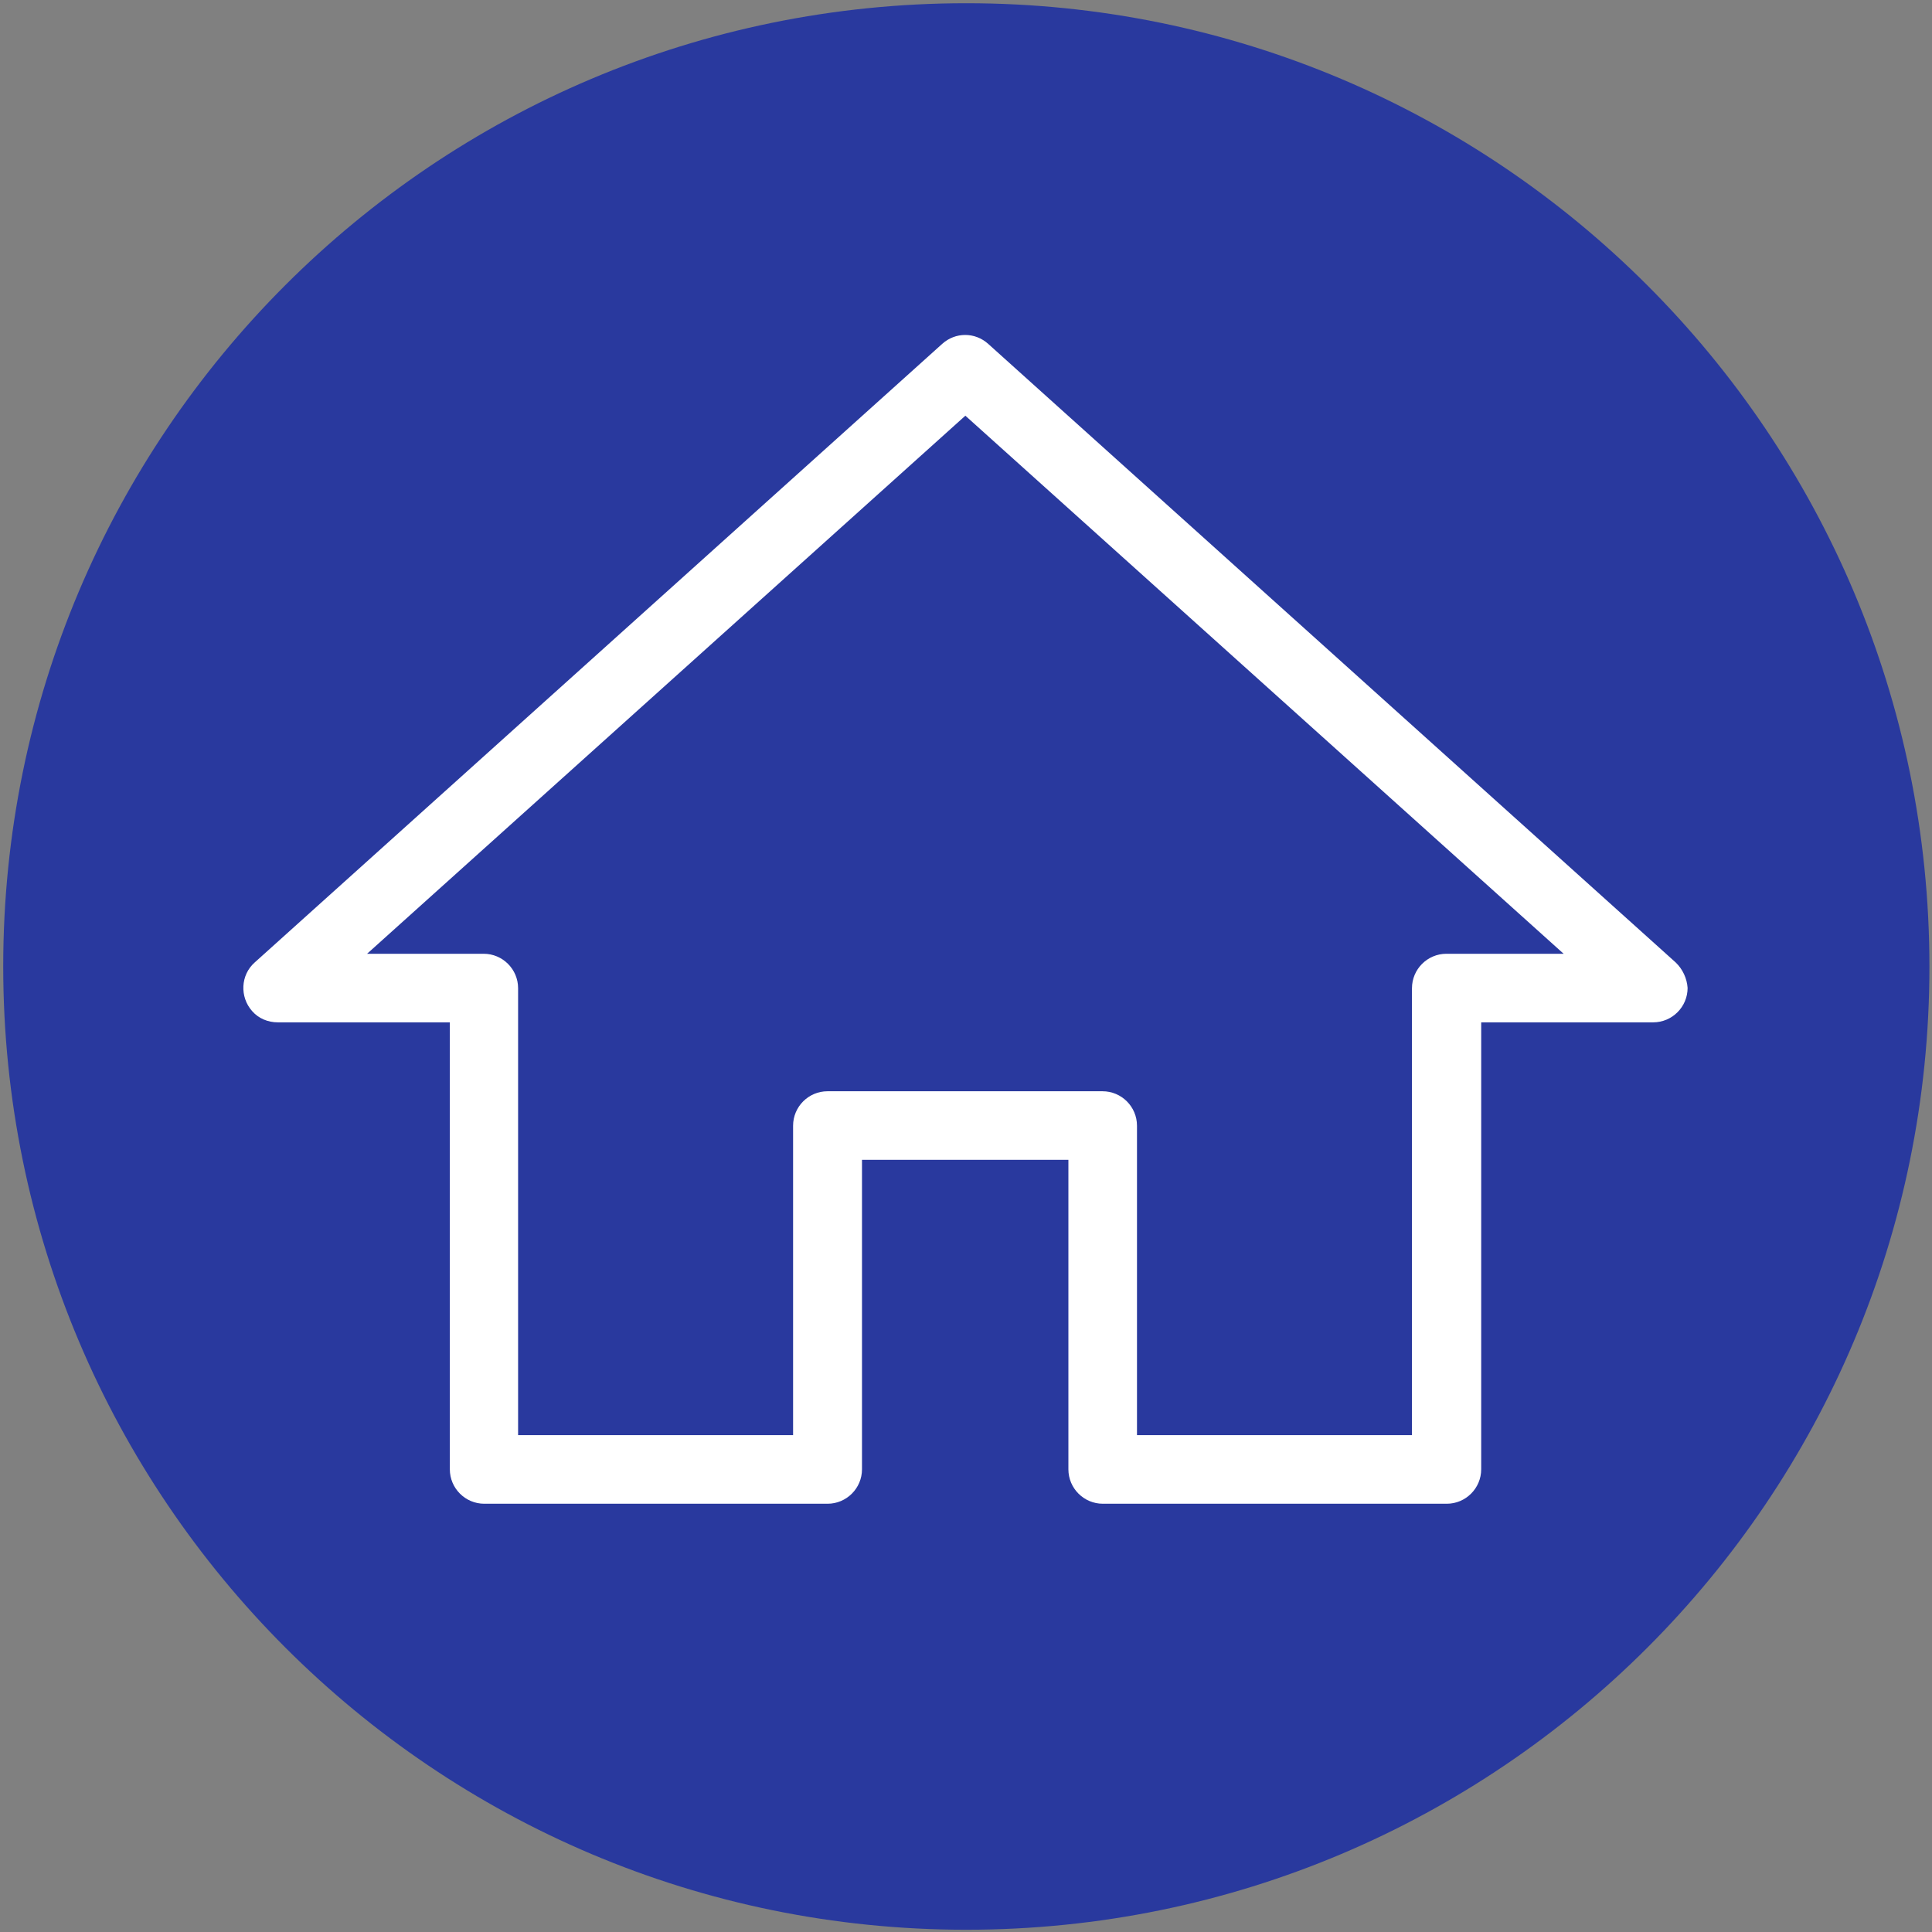
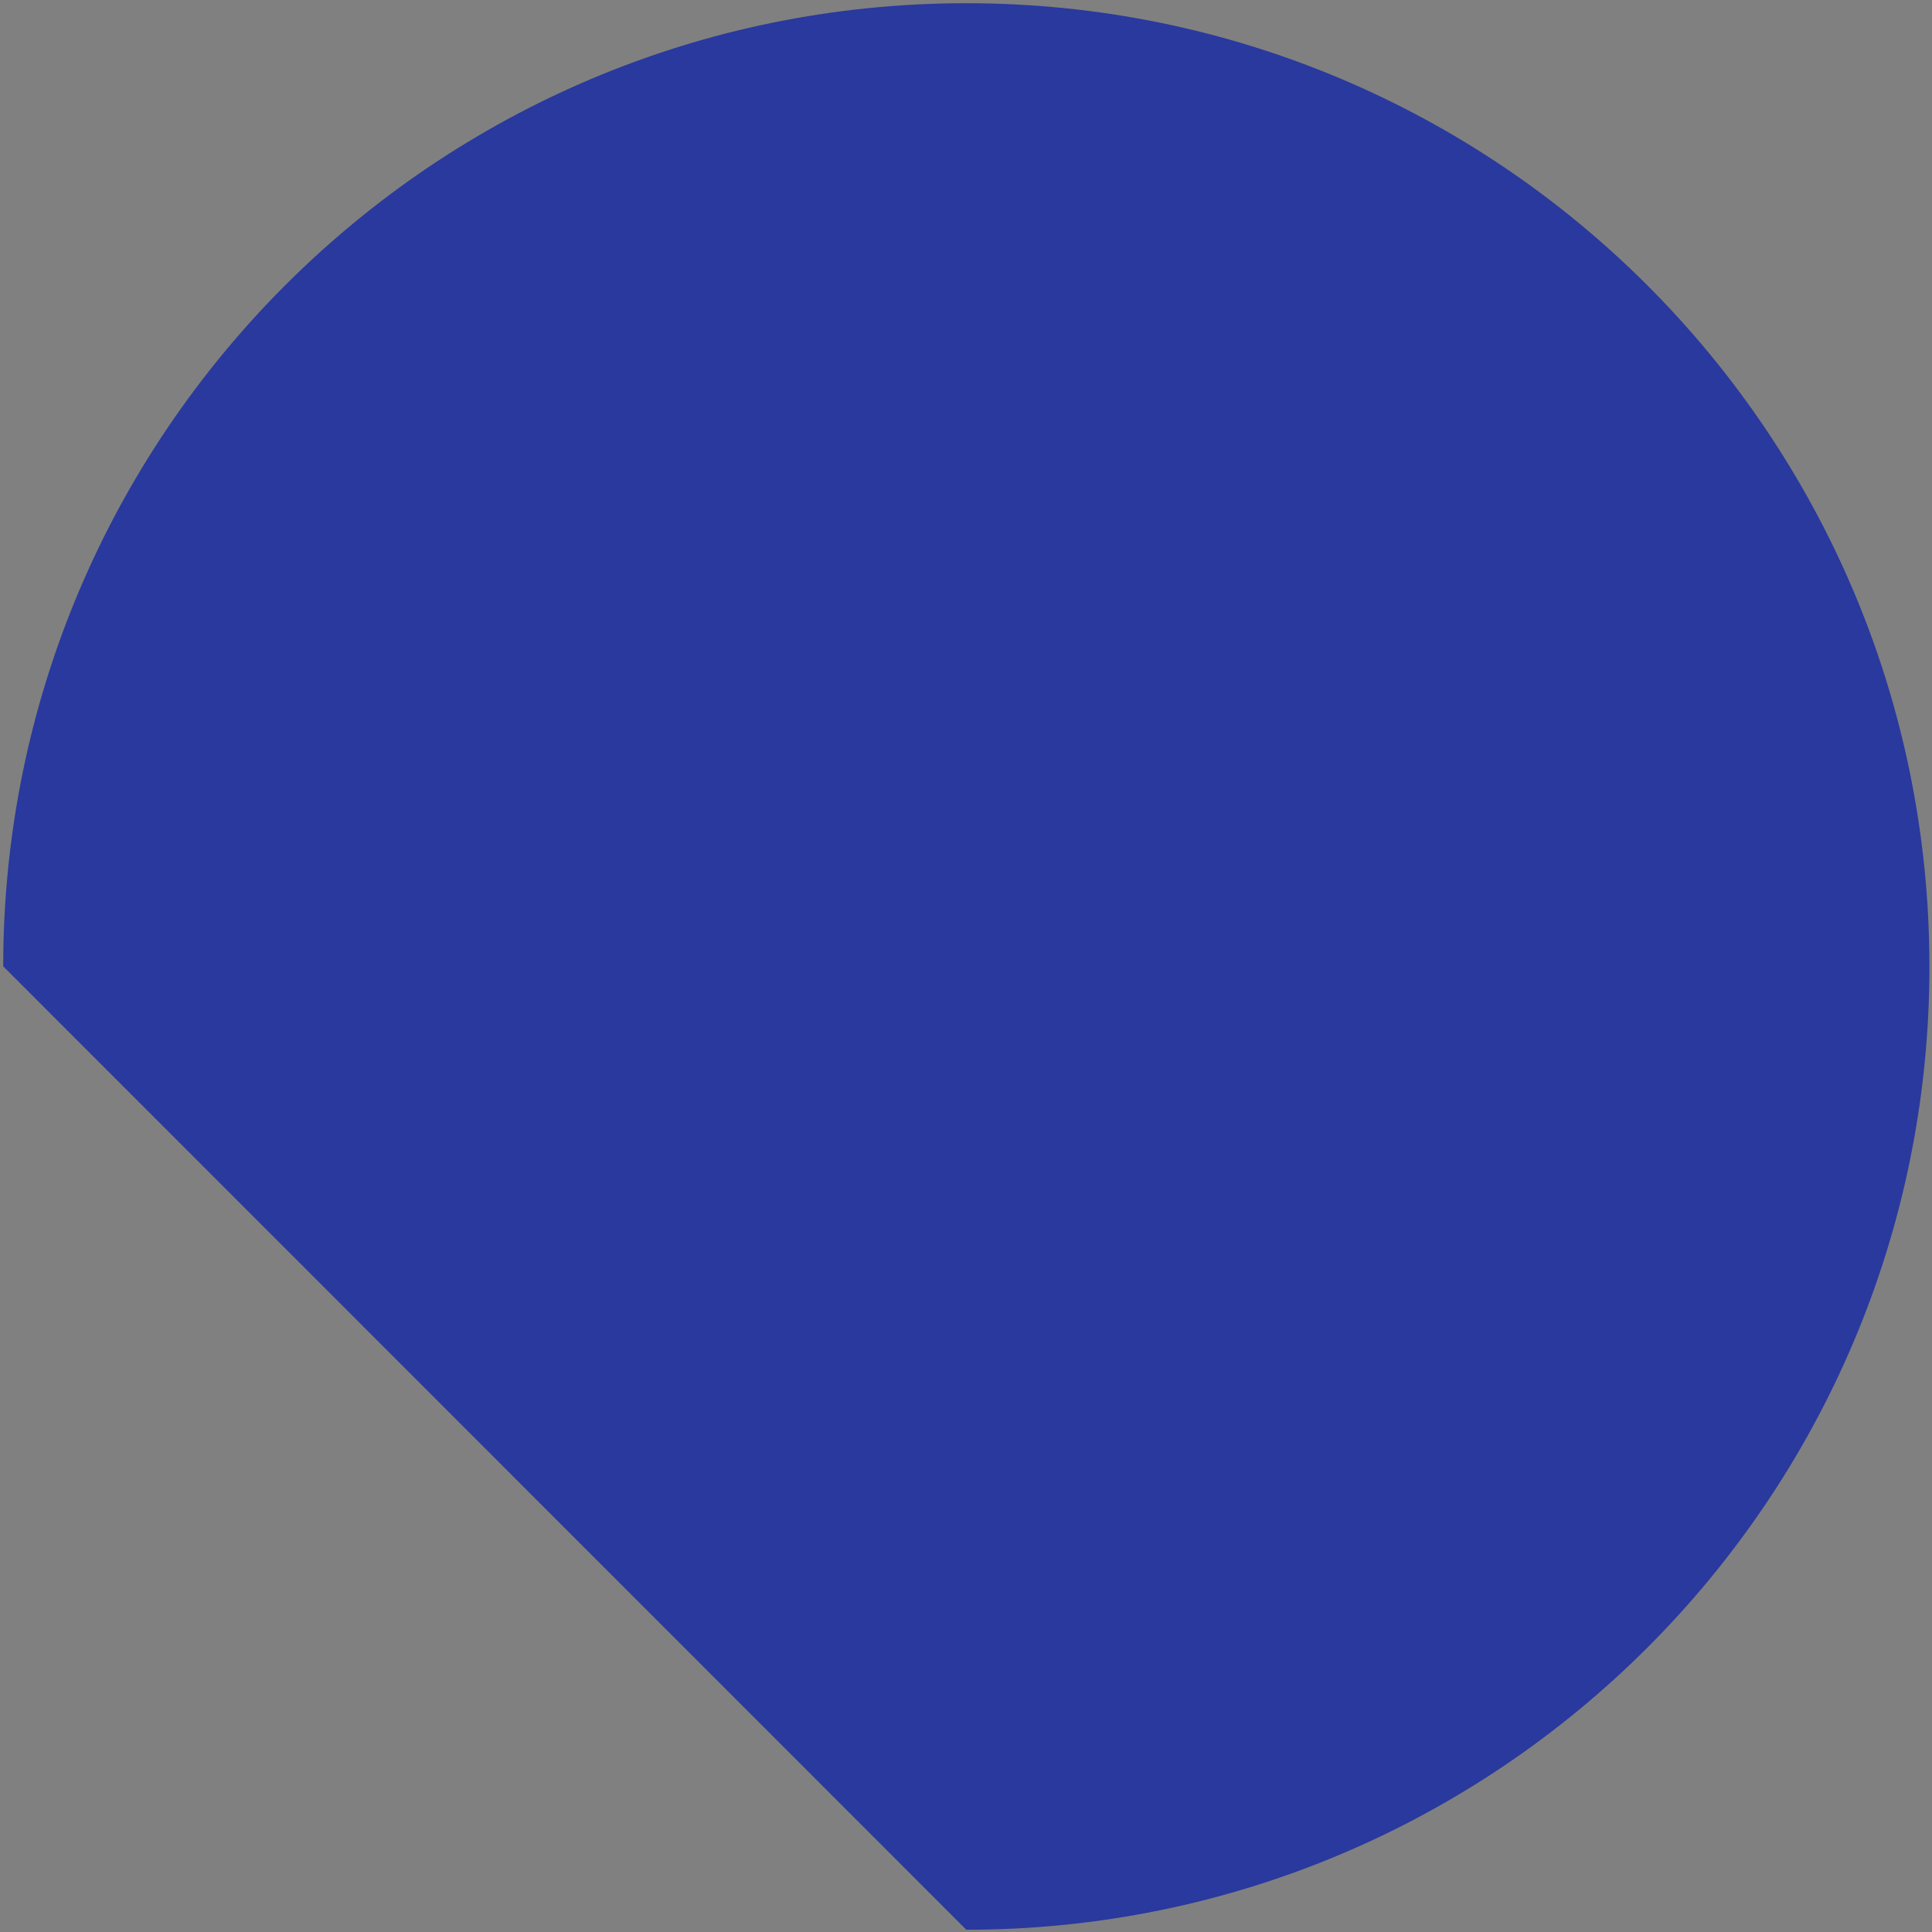
<svg xmlns="http://www.w3.org/2000/svg" xmlns:xlink="http://www.w3.org/1999/xlink" version="1.1" id="Layer_1" x="0px" y="0px" viewBox="0 0 600 600" style="enable-background:new 0 0 600 600;" xml:space="preserve">
  <rect x="0" y="0" width="600" height="600" fill="#808080" stroke="none" />
  <style type="text/css">
	.st0{clip-path:url(#SVGID_00000147926106941418369400000012109164390675552130_);fill:#29399E;}
	.st1{fill:#FFFFFF;}
</style>
  <g>
    <g>
      <g>
        <defs>
          <rect id="SVGID_1_" x="1" y="1" width="598.3" height="598.3" />
        </defs>
        <clipPath id="SVGID_00000037665765572729636840000007162926126634557366_">
          <use xlink:href="#SVGID_1_" style="overflow:visible;" />
        </clipPath>
-         <path style="clip-path:url(#SVGID_00000037665765572729636840000007162926126634557366_);fill:#29399E;" d="M300.1,599.3     c165.2,0,299.1-133.9,299.1-299.1S465.4,1,300.1,1S1,134.9,1,300.1S134.9,599.3,300.1,599.3" />
+         <path style="clip-path:url(#SVGID_00000037665765572729636840000007162926126634557366_);fill:#29399E;" d="M300.1,599.3     c165.2,0,299.1-133.9,299.1-299.1S465.4,1,300.1,1S1,134.9,1,300.1" />
      </g>
    </g>
  </g>
  <g>
-     <path class="st1" d="M520.4,298.9L306.9,106.8c-4.1-3.7-10.2-3.7-14.3,0L79.1,298.9c-4.4,3.9-4.7,10.7-0.8,15.1   c2,2.3,4.9,3.5,8,3.5h53.4v138.8c0,5.9,4.8,10.7,10.7,10.7H257c5.9,0,10.7-4.8,10.7-10.7v-96.1h64.1v96.1c0,5.9,4.8,10.7,10.7,10.7   h106.8c5.9,0,10.7-4.8,10.7-10.7V317.5h53.4c5.9,0,10.7-4.8,10.7-10.7C523.9,303.9,522.6,301,520.4,298.9z M449.2,296.2   c-5.9,0-10.7,4.8-10.7,10.7v138.8h-85.4v-96.1c0-5.9-4.8-10.7-10.7-10.7H257c-5.9,0-10.7,4.8-10.7,10.7v96.1h-85.4V306.9   c0-5.9-4.8-10.7-10.7-10.7H114l185.8-167.1l185.8,167.1H449.2z" />
-   </g>
+     </g>
</svg>